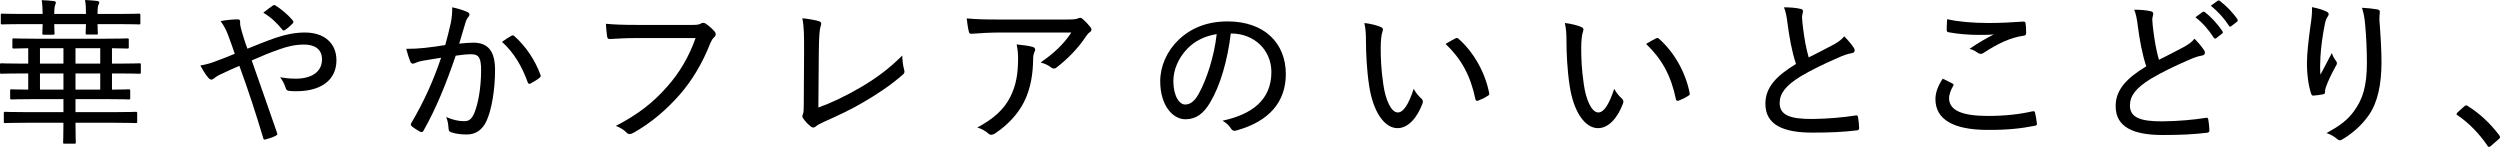
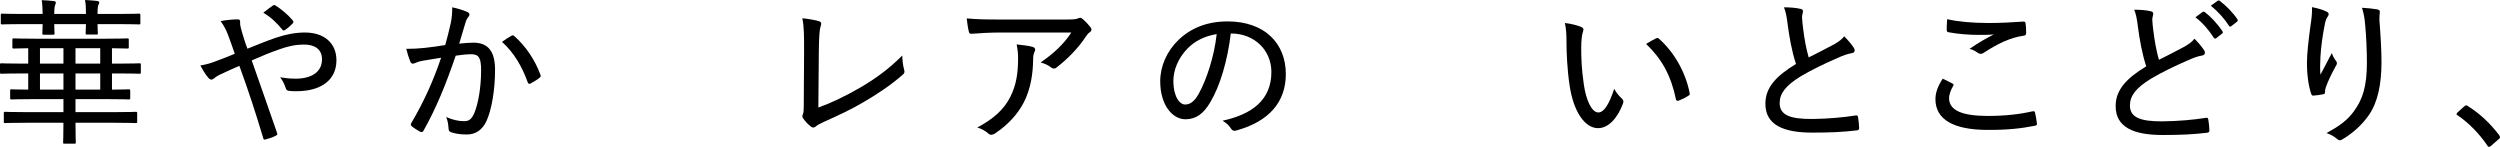
<svg xmlns="http://www.w3.org/2000/svg" id="_イヤー_2" viewBox="0 0 630.401 37.034">
  <g id="design">
    <g>
      <path d="M6.639,30.955c-3.799,0-5.079,.08-5.319,.08-.32,0-.36-.04-.36-.399v-2.04c0-.359,.04-.4,.36-.4,.24,0,1.52,.08,5.319,.08H15.997v-3.279h-7.559c-3.959,0-5.279,.08-5.519,.08-.32,0-.36-.04-.36-.359v-1.88c0-.28,.04-.32,.36-.32,.2,0,1.28,.08,4.199,.08v-4.079h-1.68c-3.639,0-4.879,.08-5.079,.08-.32,0-.36-.04-.36-.44v-1.839c0-.32,.04-.36,.36-.36,.2,0,1.44,.08,5.079,.08h1.68v-3.88c-2.479,.04-3.439,.08-3.639,.08-.32,0-.36-.04-.36-.359v-1.84c0-.32,.04-.36,.36-.36,.24,0,1.6,.08,5.559,.08H26.556c3.959,0,5.319-.08,5.559-.08,.32,0,.36,.04,.36,.36v1.84c0,.319-.04,.359-.36,.359-.2,0-1.24-.04-3.879-.08v3.88h1.84c3.639,0,4.879-.08,5.079-.08,.32,0,.36,.04,.36,.36v1.839c0,.4-.04,.44-.36,.44-.2,0-1.44-.08-5.079-.08h-1.84v4.079c2.919,0,3.999-.08,4.199-.08,.36,0,.4,.04,.4,.36v1.84c0,.319-.04,.359-.4,.359-.2,0-1.52-.08-5.479-.08h-7.919v3.279h9.878c3.799,0,5.079-.08,5.319-.08,.32,0,.36,.041,.36,.4v2.04c0,.359-.04,.399-.36,.399-.24,0-1.52-.08-5.319-.08h-9.878c0,3.32,.08,4.72,.08,4.92,0,.319-.04,.359-.4,.359h-2.48c-.28,0-.32-.04-.32-.359,0-.24,.08-1.6,.08-4.92H6.639ZM10.758,3.52c-.04-1.359-.08-2.559-.24-3.479,1.16,.039,2.2,.119,3.08,.239,.32,.04,.48,.16,.48,.4,0,.159-.04,.28-.16,.56-.12,.24-.24,1-.24,2.279h7.999c0-1.359-.04-2.559-.24-3.52,1.2,.041,2.199,.16,3.079,.24,.32,.04,.52,.2,.52,.4,0,.16-.08,.32-.2,.56-.16,.24-.24,1-.24,2.319h5.279c3.679,0,4.919-.08,5.159-.08,.32,0,.36,.041,.36,.36v2c0,.319-.04,.359-.36,.359-.24,0-1.48-.079-5.159-.079h-5.279c0,1.279,.08,2.079,.08,2.279,0,.32-.04,.359-.36,.359h-2.32c-.36,0-.4-.039-.4-.359,0-.2,.04-1,.08-2.279h-7.999c0,1.319,.08,2.119,.08,2.319,0,.319-.04,.359-.4,.359h-2.32c-.32,0-.36-.04-.36-.359,0-.2,.04-1,.08-2.319H5.719c-3.679,0-4.919,.079-5.119,.079-.36,0-.4-.04-.4-.359V3.8c0-.319,.04-.36,.4-.36,.2,0,1.44,.08,5.119,.08h5.039Zm5.239,12.519v-3.88h-5.919v3.88h5.919Zm0,6.559v-4.079h-5.919v4.079h5.919Zm9.279-6.559v-3.88h-6.239v3.88h6.239Zm0,6.559v-4.079h-6.239v4.079h6.239Z" />
      <path d="M69.557,9.52c2.64-.881,4.959-1.32,7.359-1.32,4.839,0,7.919,2.68,7.919,6.999,0,5.039-3.959,7.798-10.038,7.798-.72,0-1.28,0-1.84-.079-.52-.04-.68-.2-.84-.521-.36-1.08-.72-1.92-1.48-2.919,1.4,.239,2.52,.359,3.919,.359,3.879,0,6.639-1.6,6.639-4.879,0-2.72-2.08-3.72-4.439-3.72-2.44,0-4.239,.48-6.199,1.16-2.44,.84-4.639,1.76-7.079,2.84,2.16,6.199,4.199,11.918,6.359,18.196,.16,.44,.16,.561-.32,.8-.76,.4-1.72,.721-2.68,.96-.28,.04-.36,0-.44-.319-1.96-6.52-3.759-12.038-6.039-18.277-1.76,.76-3,1.32-4.239,1.92-1.08,.479-1.64,.8-2.12,1.24-.24,.199-.52,.319-.68,.319-.2,0-.52-.12-.8-.479-.76-.881-1.44-2.04-2-3.08,1.72-.32,2.679-.6,3.999-1.119,1.24-.48,2.52-.92,4.679-1.84-.48-1.44-1-2.88-1.68-4.72-.4-1.079-.92-2.159-1.88-3.52,1.4-.279,3.159-.439,4.359-.439,.44,0,.56,.239,.56,.68-.04,.44,0,.72,.12,1.239,.16,.681,.32,1.28,.8,2.8,.36,1.24,.64,1.92,.92,2.68,2.52-1,4.799-1.96,7.159-2.759Zm-.76-8.119c.28-.16,.4-.16,.72,0,1.4,.92,2.999,2.199,4.319,3.76,.2,.239,.2,.479,0,.72-.56,.6-1.28,1.239-2.04,1.72-.2,.119-.4,.16-.56-.08-1.36-1.68-2.839-3.119-4.839-4.319,.88-.681,1.8-1.399,2.4-1.8Z" />
      <path d="M113.637,5.959c.28-1.319,.4-2.559,.4-4.119,1.6,.36,2.56,.641,3.839,1.2,.52,.2,.68,.76,.24,1.2-.32,.399-.52,.76-.72,1.399-.56,1.8-1.04,3.52-1.6,5.359,1.2-.12,2.639-.24,3.559-.24,3.639,0,5.479,2.079,5.479,6.839,0,5.039-.84,10.038-2.16,12.918-1.08,2.319-2.8,3.399-4.959,3.399-1.76,0-3.08-.24-4.039-.601-.36-.119-.56-.399-.56-.879-.08-.92-.16-1.88-.6-2.92,1.76,.76,3.199,1.04,4.519,1.04,1.2,0,1.88-.44,2.6-2.12,.92-2.239,1.68-6.238,1.68-10.718,0-3.04-.52-4.04-2.48-4.04-1.12,0-2.639,.16-3.919,.36-2.48,7.239-4.919,13.237-8.119,18.917-.2,.359-.48,.439-.84,.279-.52-.279-1.68-.999-2.12-1.399-.28-.239-.32-.479-.12-.8,3.28-5.599,5.519-10.598,7.519-16.477-1.6,.239-3.04,.479-4.639,.76-.88,.16-1.56,.399-1.96,.6-.48,.24-.92,.2-1.16-.36-.32-.76-.68-1.88-1.04-3.239,1.56,0,3.199-.08,4.639-.24,1.96-.199,3.439-.439,5.199-.72,.56-2.04,.96-3.56,1.36-5.399Zm15.437,3c.24-.12,.44-.04,.68,.2,2.76,2.439,5.119,5.879,6.519,9.679,.12,.319,.12,.52-.16,.719-.52,.48-1.68,1.16-2.28,1.48-.36,.2-.64,.12-.76-.28-1.48-4.119-3.52-7.519-6.479-10.198,.72-.56,1.68-1.16,2.479-1.6Z" />
-       <path d="M160.478,9.599c-2.48,0-4.719,.12-6.679,.24-.48,.04-.64-.2-.72-.72-.08-.68-.28-2.24-.28-3.119,2.2,.199,4.399,.279,7.679,.279h14.198c1.2,0,1.6-.08,2.08-.359,.4-.24,.8-.2,1.2,.039,.84,.561,1.68,1.32,2.28,2.04,.4,.521,.28,1-.2,1.44-.36,.319-.6,.72-.92,1.439-1.92,4.919-4.559,9.398-7.799,13.078-3.319,3.759-7.079,6.998-11.638,9.558-.64,.36-1.2,.44-1.68-.08-.64-.68-1.6-1.279-2.719-1.68,5.839-3.039,9.479-5.959,12.998-9.958,3.04-3.439,5.439-7.438,7.119-12.198h-14.917Z" />
      <path d="M206.359,27.116c3.52-1.28,6.679-2.8,10.638-5.079,4.279-2.52,7.359-4.879,10.518-8.039,.04,1.359,.2,2.64,.48,3.6,.16,.56,.08,.88-.32,1.199-3.079,2.72-6.559,5-9.998,6.999-3.04,1.8-6.159,3.239-9.798,4.88-.96,.439-1.72,.8-2.16,1.199-.4,.36-.84,.4-1.24,.04-.68-.52-1.4-1.239-1.96-2.079-.28-.36-.24-.68-.04-1.08,.16-.4,.2-1,.2-2.16l.08-13.797c0-3.76,0-6.079-.44-8.199,1.68,.16,3.52,.52,4.239,.76,.56,.2,.64,.521,.36,1.32-.24,.68-.4,2.439-.44,6.278l-.12,14.158Z" />
      <path d="M252.319,8.199c-2.8,0-5.199,.16-7.319,.32-.44,.039-.6-.16-.68-.48-.24-.88-.44-2.399-.56-3.399,2.56,.24,4.839,.28,8.198,.28h16.837c2,0,2.52-.08,2.92-.24,.2-.08,.44-.2,.64-.2,.24,0,.52,.16,.76,.4,.68,.6,1.28,1.239,1.84,1.96,.4,.479,.36,.959-.2,1.319-.4,.28-.68,.68-.96,1.08-1.84,2.8-4.479,5.559-7.399,7.798-.4,.36-.96,.32-1.36-.039-.76-.601-1.6-.96-2.64-1.24,3.36-2.319,5.799-4.6,7.759-7.559h-17.837Zm2.439,16.237c1.52-2.999,1.96-6.039,1.96-9.719,0-1.399-.12-2.319-.36-3.519,1.48,.159,3.159,.359,4.079,.64,.72,.239,.68,.8,.4,1.319-.2,.439-.32,.88-.32,1.8-.04,3.6-.6,7.398-2.32,10.798-1.56,3.08-4.199,5.879-7.399,7.959-.52,.28-1.04,.439-1.52,0-.72-.64-1.72-1.24-2.84-1.56,4.039-2.159,6.719-4.52,8.319-7.719Z" />
      <path d="M305.199,25.756c-1.72,2.96-3.639,4.319-6.279,4.319-3.199,0-6.359-3.479-6.359-9.599,0-3.759,1.68-7.598,4.599-10.397,3.119-3,7.199-4.68,12.398-4.68,9.278,0,14.677,5.479,14.677,13.278,0,6.918-4.079,11.918-12.518,14.237-.64,.16-.96,.04-1.36-.56-.32-.521-.96-1.28-2.08-1.92,7.439-1.6,12.318-5.239,12.318-12.278,0-5.399-4.159-9.718-10.238-9.718-.8,6.759-2.68,13.197-5.159,17.316Zm-5.799-13.478c-2.36,2.439-3.519,5.479-3.519,8.079,0,4.079,1.6,5.999,2.959,5.999,1.24,0,2.32-.72,3.439-2.72,1.92-3.439,3.919-9.398,4.519-15.037-3,.479-5.559,1.76-7.399,3.679Z" />
-       <path d="M348.24,6.84c.32,.159,.48,.359,.48,.56,0,.239-.08,.52-.2,.88-.16,.479-.36,1.88-.36,3.799,0,2.561,.08,5.199,.64,9.079,.56,4.079,2,7.198,3.679,7.198,1.4,0,2.72-2.039,4-5.959,.64,1.2,1.28,1.84,1.919,2.439,.4,.36,.48,.76,.32,1.2-1.32,3.6-3.599,6.279-6.319,6.279-3.36,0-6.199-4.239-7.159-10.719-.6-3.919-.8-8.278-.8-11.358,0-1.799-.08-2.879-.4-4.438,1.44,.159,3.279,.6,4.199,1.04Zm18.757,2.839c.28-.12,.48-.159,.72,.04,3.879,3.399,6.799,8.559,7.799,13.798,.08,.36-.08,.479-.36,.64-.76,.52-1.64,.92-2.479,1.24-.36,.08-.6-.04-.64-.4-1.24-5.959-3.56-10.158-7.519-13.918,1.08-.68,1.96-1.119,2.479-1.399Z" />
      <path d="M398.8,6.84c.32,.159,.48,.359,.48,.56,0,.239-.08,.52-.2,.88-.16,.479-.36,1.88-.36,3.799,0,2.561,.08,5.199,.64,9.079,.56,4.079,2,7.198,3.679,7.198,1.4,0,2.72-2.039,4-5.959,.64,1.2,1.28,1.84,1.919,2.439,.4,.36,.48,.76,.32,1.2-1.32,3.6-3.599,6.279-6.319,6.279-3.36,0-6.199-4.239-7.159-10.719-.6-3.919-.8-8.278-.8-11.358,0-1.799-.08-2.879-.4-4.438,1.44,.159,3.279,.6,4.199,1.04Zm18.757,2.839c.28-.12,.48-.159,.72,.04,3.879,3.399,6.799,8.559,7.799,13.798,.08,.36-.08,.479-.36,.64-.76,.52-1.64,.92-2.479,1.24-.36,.08-.6-.04-.64-.4-1.24-5.959-3.56-10.158-7.519-13.918,1.08-.68,1.96-1.119,2.479-1.399Z" />
      <path d="M454.039,2.24c.4,.08,.6,.32,.6,.56,0,.48-.24,.92-.24,1.521,.04,.84,.12,1.719,.24,2.6,.36,2.879,.76,5.198,1.44,7.559,2.199-1.12,4.159-2.08,6.439-3.32,1.24-.72,1.92-1.239,2.52-1.999,1,1,1.88,2.04,2.4,2.88,.4,.56,.32,1.239-.48,1.359-1.08,.16-2.44,.68-3.639,1.24-3.159,1.359-6.479,2.959-9.239,4.599-3.799,2.319-5.319,4.319-5.319,6.759,0,3.039,2.679,4.039,8.239,4,3.959-.041,7.879-.4,10.878-.881,.4-.08,.56,0,.64,.4,.16,.84,.24,1.84,.28,2.72,.04,.399-.16,.6-.6,.64-3.439,.4-6.439,.56-11.198,.56-7.279,0-11.838-1.919-11.838-7.278,0-4.119,2.719-6.999,7.719-10.038-1.04-3.04-1.72-6.959-2.12-10.079-.24-1.959-.48-3.119-.92-4.199,1.48,0,3.119,.12,4.199,.4Z" />
      <path d="M492.36,21.077c.28,.16,.32,.319,.16,.6-.56,.88-1.04,2.12-1.04,3.079,0,3.04,3.199,4.479,9.798,4.479,4.359,0,8.119-.439,11.198-1.159,.48-.08,.6,0,.68,.319,.16,.601,.4,2,.48,2.8,.04,.32-.12,.439-.56,.52-3.399,.68-6.959,1.08-12.078,1.04-8.359-.04-12.958-2.6-12.958-7.759,0-1.68,.64-3.319,1.84-5.159,.76,.4,1.72,.8,2.479,1.24Zm9.158-15.277c2.88,0,5.999-.16,8.679-.36,.36-.04,.52,.12,.56,.4,.12,.68,.16,1.439,.16,2.439,0,.479-.16,.64-.6,.72-3.479,.479-6.759,2.12-10.038,4.279-.44,.36-.96,.399-1.44,.12-.6-.44-1.36-.88-2.2-1.08,2.32-1.6,4.319-2.72,6.119-3.639-1.16,.119-2.599,.119-3.799,.119-2.16,0-5.279-.199-7.679-.68-.28-.08-.4-.2-.4-.64,0-.72,.04-1.64,.12-2.64,2.799,.64,6.439,.96,10.518,.96Z" />
      <path d="M542.36,2.84c.4,.08,.6,.32,.6,.561,0,.479-.24,.92-.24,1.52,.04,.84,.12,1.72,.24,2.6,.36,2.879,.76,5.199,1.44,7.559,2.2-1.12,4.159-2.08,6.439-3.319,1.24-.72,1.92-1.24,2.52-2,1,1,1.88,2.04,2.4,2.88,.4,.56,.32,1.239-.48,1.359-1.08,.16-2.439,.68-3.639,1.24-3.159,1.359-6.479,2.959-9.238,4.599-3.8,2.319-5.319,4.319-5.319,6.759,0,3.04,2.679,4.04,8.239,4,3.959-.04,7.879-.4,10.878-.88,.4-.08,.56,0,.64,.399,.16,.84,.24,1.84,.28,2.72,.04,.399-.16,.6-.6,.64-3.439,.4-6.439,.561-11.198,.561-7.279,0-11.838-1.92-11.838-7.279,0-4.119,2.72-6.998,7.719-10.038-1.04-3.04-1.72-6.959-2.12-10.078-.24-1.96-.48-3.12-.92-4.199,1.48,0,3.12,.12,4.199,.399Zm13.078,.16c.2-.12,.32-.08,.56,.08,1.44,1.08,3.199,2.959,4.439,4.839,.12,.2,.12,.36-.08,.521l-1.52,1.199c-.24,.16-.48,.12-.64-.16-1.24-1.959-2.799-3.759-4.599-5.119l1.84-1.359Zm3.76-2.8c.2-.12,.36-.12,.56,.04,1.64,1.24,3.359,3,4.439,4.64,.12,.239,.12,.36-.12,.6l-1.44,1.12c-.24,.199-.4,.16-.56-.08-1.12-1.76-2.76-3.6-4.599-5.079l1.72-1.24Z" />
      <path d="M586.561,2.88c.44,.2,.64,.4,.64,.681,0,.199-.08,.399-.2,.56-.32,.399-.52,.88-.72,1.72-.68,3.279-1.04,6.398-1.16,8.519-.08,1.479-.12,3.079,0,4.479,.84-1.641,1.88-3.6,2.879-5.479,.28,.92,.68,1.52,1.08,2.04,.36,.52,.2,.84-.12,1.319-.96,1.76-1.88,3.6-2.44,5.199-.2,.52-.24,.84-.24,1.239,0,.4-.08,.521-.4,.601-.6,.12-1.8,.319-2.6,.359-.24,0-.4-.2-.48-.439-.6-1.68-1.08-4.56-1.08-7.759,0-2.52,.44-6.079,.92-9.639,.24-1.56,.4-2.879,.36-4.479,1.48,.279,2.76,.68,3.56,1.079Zm12.838-.52c.68,.12,.76,.399,.68,.92-.08,.479-.08,1.199-.08,1.839,.32,4.199,.52,7.639,.52,10.519,0,5.64-.96,10.198-3.199,13.397-1.6,2.32-3.959,4.52-6.679,6.119-.52,.32-.84,.32-1.32-.119-.64-.561-1.72-1.2-2.68-1.48,3.24-1.76,5.239-3.199,6.879-5.439,2.28-3.079,3.32-6.398,3.32-12.357,0-2.76-.16-6.719-.44-9.519-.16-1.919-.4-2.959-.8-4.279,1.4,.08,2.68,.2,3.8,.4Z" />
      <path d="M621.363,26.836c.24-.2,.4-.279,.52-.279,.12,0,.28,.079,.48,.239,2.92,1.84,5.439,4.159,7.799,7.239,.2,.279,.24,.399,.24,.56s-.08,.319-.36,.521l-1.88,1.639c-.24,.2-.36,.28-.48,.28-.16,0-.32-.04-.48-.36-2.08-3.039-4.719-5.719-7.439-7.559-.24-.119-.32-.199-.32-.319s.04-.2,.24-.44l1.68-1.52Z" />
    </g>
  </g>
</svg>